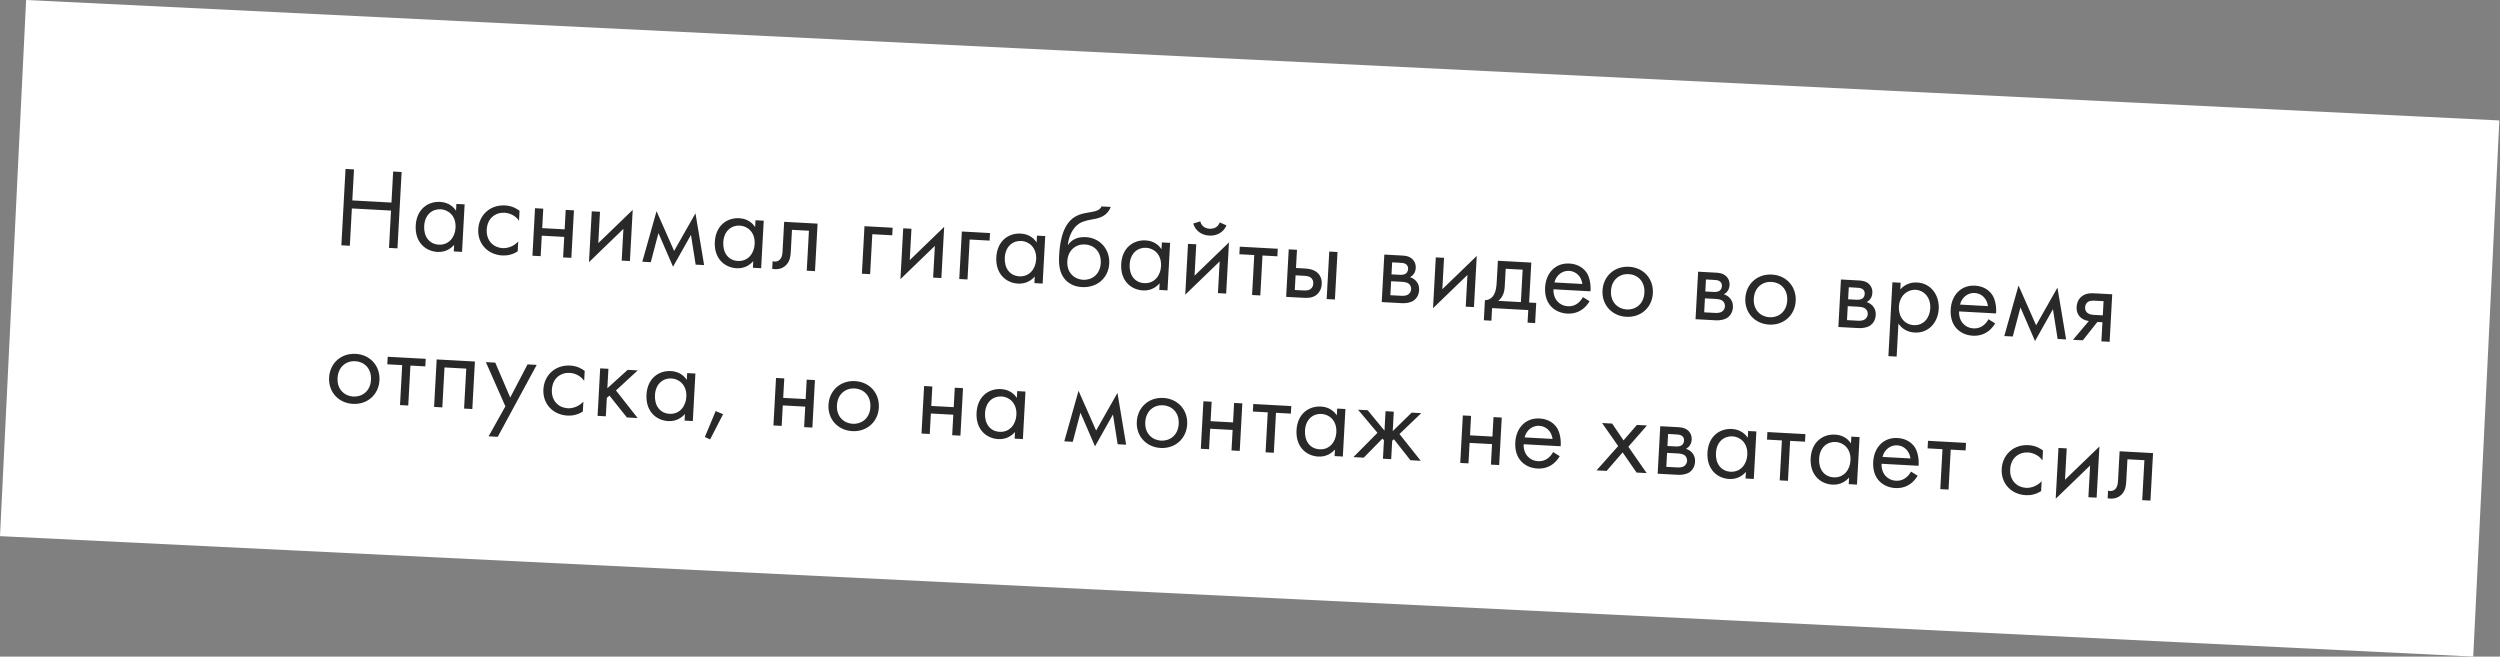
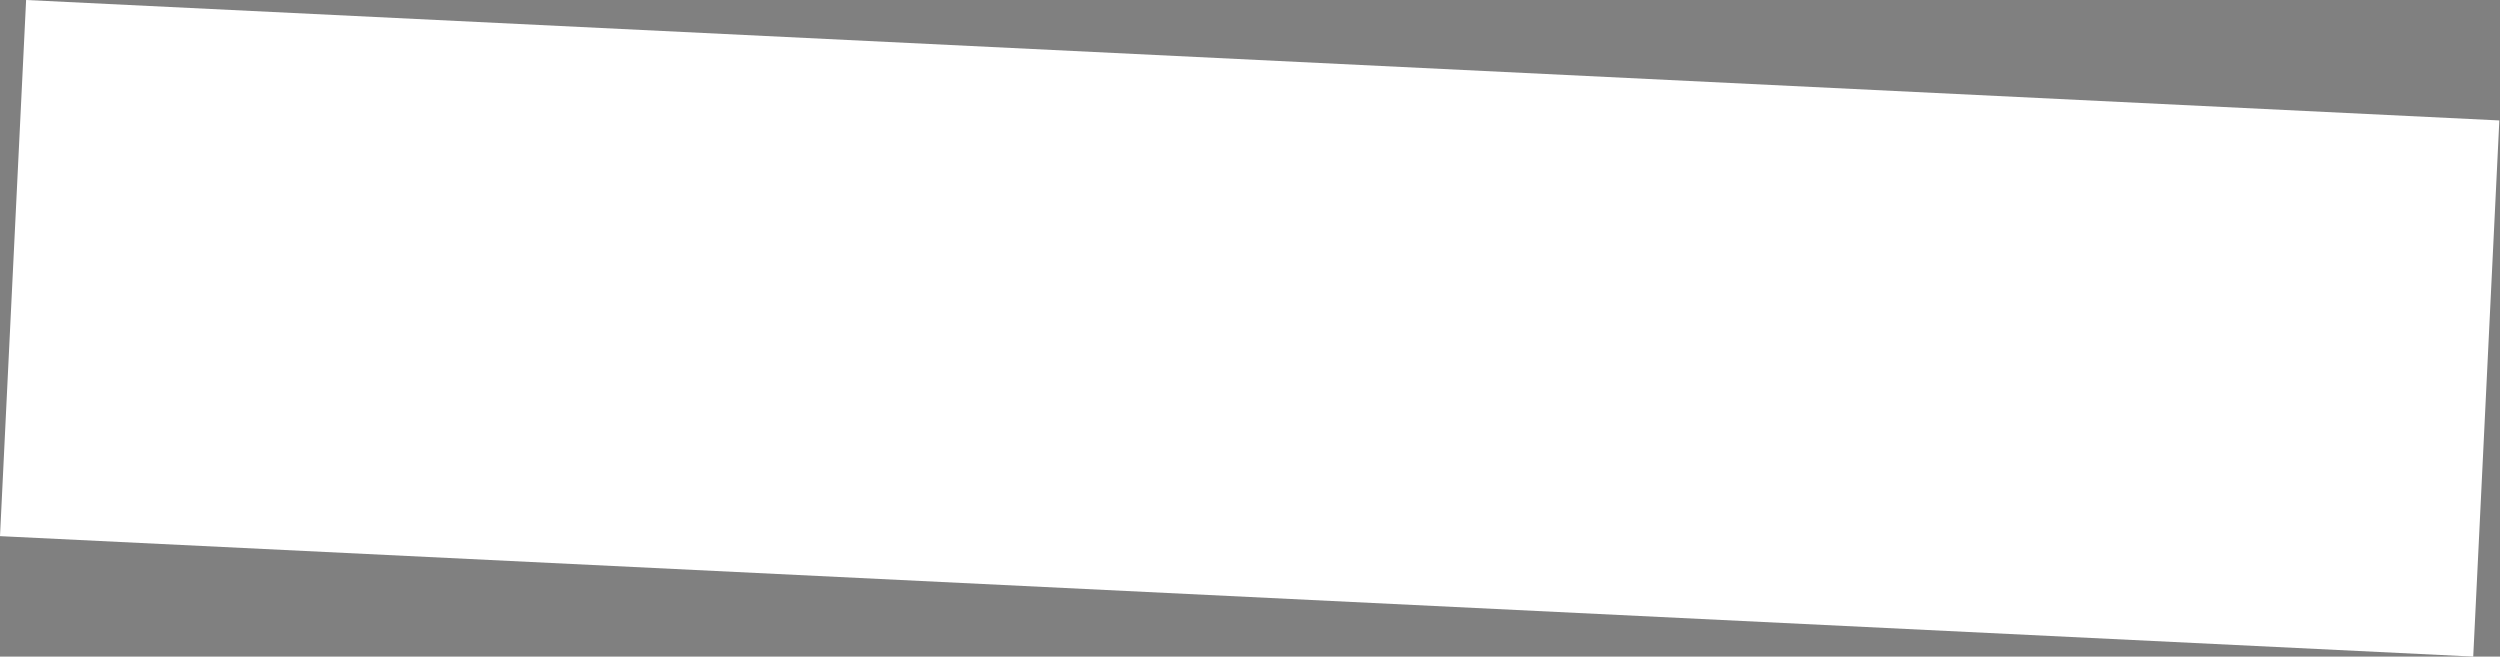
<svg xmlns="http://www.w3.org/2000/svg" width="1919" height="504" viewBox="0 0 1919 504" fill="none">
  <rect x="0" y="0" width="1919" height="504" fill="#808080" stroke="none" />
  <rect x="20.042" width="1900.7" height="412.033" transform="rotate(2.788 20.042 0)" fill="white" />
-   <path d="M271.733 130.032L265.23 129.677L262.031 188.291L268.534 188.646L270.097 159.998L300.151 161.638L298.587 190.286L305.09 190.641L308.289 132.027L301.786 131.672L300.487 155.487L270.433 153.847L271.733 130.032ZM350.042 161.717C348.493 159.429 344.925 155.356 337.895 154.972C328.58 154.464 319.789 160.506 319.103 173.073C318.403 185.903 326.572 192.871 335.799 193.374C342.214 193.724 346.355 190.513 348.613 187.904L348.335 193.001L354.662 193.346L356.652 156.877L350.325 156.532L350.042 161.717ZM338.291 160.635C343.915 160.942 350.192 165.427 349.679 174.83C349.286 182.035 344.542 188.211 336.809 187.789C329.252 187.376 325.179 181.249 325.606 173.428C326.09 164.552 332.052 160.294 338.291 160.635ZM398.809 161.822C397.119 160.496 393.465 158.005 387.665 157.688C376.417 157.075 367.71 164.796 367.101 175.957C366.502 186.941 374.233 195.472 385.569 196.09C388.996 196.277 393.262 195.629 397.375 192.945L397.788 185.387C394.228 189.247 389.479 190.663 385.7 190.457C379.198 190.102 373.125 185.099 373.609 176.224C374.093 167.348 380.504 162.939 387.27 163.308C390.522 163.485 395.288 164.979 398.397 169.38L398.809 161.822ZM408.692 196.295L415.019 196.64L415.878 180.91L433.102 181.85L432.243 197.58L438.57 197.925L440.56 161.457L434.233 161.111L433.418 176.05L416.194 175.11L417.01 160.171L410.682 159.826L408.692 196.295ZM454.233 162.203L452.103 201.22L478.528 175.692L477.199 200.033L483.526 200.379L485.67 161.098L459.246 186.626L460.56 162.548L454.233 162.203ZM493.034 200.898L499.536 201.252L505.426 178.922L516.621 204.741L530.383 180.284L533.984 203.132L540.487 203.487L533.843 163.727L517.459 192.623L503.965 162.096L493.034 200.898ZM579.636 174.247C578.086 171.959 574.519 167.886 567.489 167.502C558.174 166.994 549.383 173.036 548.697 185.603C547.997 198.433 556.166 205.401 565.393 205.904C571.808 206.254 575.949 203.043 578.207 200.434L577.929 205.531L584.256 205.876L586.246 169.407L579.919 169.062L579.636 174.247ZM567.885 173.165C573.509 173.472 579.786 177.957 579.273 187.359C578.88 194.565 574.136 200.74 566.403 200.318C558.845 199.906 554.773 193.779 555.2 185.958C555.684 177.082 561.646 172.824 567.885 173.165ZM627.58 171.663L601.92 170.263L600.707 192.495C600.587 194.692 600.375 196.972 599.136 198.667C598.371 199.771 596.81 200.92 594.437 200.791C593.998 200.767 593.475 200.65 593.041 200.538L592.724 206.338C593.335 206.46 594.033 206.586 594.648 206.619C599.569 206.888 602.428 204.576 603.647 203.232C606.646 199.959 606.866 195.916 607.034 192.841L607.931 176.408L620.937 177.118L619.263 207.786L625.59 208.132L627.58 171.663ZM661.584 210.096L667.911 210.441L669.584 179.773L684.875 180.607L685.191 174.807L663.574 173.627L661.584 210.096ZM693.308 175.25L691.178 214.267L717.603 188.739L716.274 213.081L722.601 213.426L724.745 174.145L698.321 199.673L699.635 175.595L693.308 175.25ZM736.327 214.175L742.654 214.52L744.327 183.852L759.618 184.686L759.934 178.886L738.317 177.706L736.327 214.175ZM795.712 186.039C794.162 183.751 790.595 179.678 783.565 179.294C774.25 178.786 765.459 184.829 764.773 197.395C764.073 210.225 772.242 217.193 781.469 217.696C787.884 218.046 792.025 214.835 794.283 212.226L794.005 217.323L800.332 217.668L802.322 181.199L795.995 180.854L795.712 186.039ZM783.961 184.957C789.585 185.264 795.862 189.749 795.349 199.152C794.956 206.357 790.212 212.533 782.479 212.111C774.922 211.698 770.849 205.571 771.276 197.75C771.76 188.874 777.722 184.616 783.961 184.957ZM845.55 158.439C844.649 160.417 842.986 161.825 838.003 162.699C833.732 163.435 829.119 163.977 825.016 166.485C814.531 172.876 813.361 189.47 813.006 195.973C812.656 202.388 812.873 209.715 818.131 215.114C820.384 217.44 824.297 220.034 830.448 220.369C842.4 221.022 850.847 213.198 851.442 202.301C852.036 191.404 844.407 182.615 833.511 182.02C827.008 181.665 822.47 184.062 819.877 187.975L819.701 187.965C820.329 181.301 823.501 174.864 828.258 171.686C831.912 169.329 836.612 168.792 840.087 168.101C844.007 167.345 850.088 165.738 852.581 158.823L845.55 158.439ZM832.852 187.625C839.531 187.99 845.428 192.983 844.939 201.946C844.455 210.822 837.961 215.139 831.37 214.779C824.868 214.424 818.79 209.509 819.279 200.546C819.763 191.67 826.174 187.261 832.852 187.625ZM891.566 191.27C890.016 188.982 886.449 184.909 879.419 184.526C870.104 184.017 861.313 190.06 860.627 202.626C859.927 215.456 868.096 222.424 877.323 222.927C883.738 223.278 887.879 220.066 890.137 217.457L889.859 222.554L896.186 222.899L898.176 186.431L891.849 186.085L891.566 191.27ZM879.815 190.188C885.439 190.495 891.716 194.98 891.203 204.383C890.81 211.589 886.066 217.764 878.333 217.342C870.775 216.929 866.703 210.802 867.13 202.981C867.614 194.105 873.575 189.848 879.815 190.188ZM911.917 187.181L909.788 226.198L936.212 200.669L934.884 225.011L941.211 225.356L943.354 186.076L916.93 211.604L918.244 187.526L911.917 187.181ZM915.939 171.623C917.502 176.909 922.065 180.507 928.216 180.843C934.367 181.178 939.295 178.098 941.423 173.014L936.261 170.705C935.219 173.645 932.634 175.796 928.504 175.57C924.373 175.345 922.038 172.926 921.322 169.89L915.939 171.623ZM980.512 196.741L980.828 190.941L951.654 189.349L951.337 195.149L962.761 195.772L961.087 226.441L967.414 226.787L969.088 196.118L980.512 196.741ZM987.244 227.869L999.986 228.564C1003.59 228.761 1007.55 228.889 1010.87 226.074C1012.54 224.666 1014.36 222.033 1014.57 218.078C1014.77 214.388 1013.51 211.763 1012.18 210.28C1009.11 206.763 1004.55 206.25 1001.3 206.073L994.799 205.718L995.562 191.745L989.234 191.4L987.244 227.869ZM993.878 222.59L994.492 211.342L1000.47 211.668C1002.49 211.778 1004.51 211.888 1006.03 213.029C1007.82 214.272 1008.16 216.142 1008.07 217.724C1007.92 220.536 1006.26 221.767 1005.44 222.252C1003.9 223.049 1001.87 223.026 999.766 222.911L993.878 222.59ZM1018.35 229.566L1024.68 229.912L1026.67 193.443L1020.34 193.098L1018.35 229.566ZM1062.6 195.404L1060.61 231.873L1076.34 232.731C1079.24 232.89 1082.8 232.29 1085.09 230.741C1087.2 229.269 1089.11 226.553 1089.32 222.687C1089.47 219.875 1088.72 217.542 1086.8 215.498C1085.14 213.733 1083.41 213.109 1082.37 212.788C1084.64 211.502 1086.52 209.313 1086.72 205.71C1086.92 202.02 1085.19 199.81 1083.93 198.683C1081.49 196.523 1078.33 196.263 1076.4 196.157L1062.6 195.404ZM1068.12 210.601L1068.62 201.374L1074.25 201.68C1076.18 201.786 1077.86 201.789 1079.3 202.837C1080.23 203.593 1080.96 204.691 1080.86 206.448C1080.74 208.645 1079.63 209.642 1078.9 210.131C1077.44 211.021 1075.41 210.999 1074.8 210.965L1068.12 210.601ZM1067.25 226.594L1067.83 215.873L1075.92 216.314C1077.68 216.41 1080.04 216.628 1081.56 217.944C1082.74 218.978 1083.27 220.505 1083.18 222.175C1083.09 223.845 1082.04 225.286 1080.85 226.102C1079.2 227.158 1076.83 227.117 1075.07 227.021L1067.25 226.594ZM1102.12 197.561L1099.99 236.578L1126.42 211.05L1125.09 235.391L1131.41 235.737L1133.56 196.456L1107.13 221.984L1108.45 197.906L1102.12 197.561ZM1149.77 200.161L1148.88 216.418C1148.68 220.109 1148.23 223.522 1146.86 226.003C1145.49 228.484 1143 230.464 1139.83 230.379L1138.99 245.845L1144.79 246.162L1145.32 236.495L1173.08 238.011L1172.56 247.677L1178.36 247.994L1179.2 232.528L1173.75 232.23L1175.43 201.561L1149.77 200.161ZM1167.43 231.885L1150.03 230.935C1153.62 228.135 1154.8 224.233 1155.03 220.015L1155.78 206.306L1168.78 207.016L1167.43 231.885ZM1215.05 228.05C1214.16 229.764 1212.74 231.538 1211 232.853C1208.79 234.495 1206.37 235.244 1203.38 235.081C1197.06 234.736 1192.14 229.62 1192.46 222.058L1220.84 223.607C1221.28 218.783 1220.27 213.087 1218.17 209.711C1216.14 206.427 1211.85 202.668 1204.73 202.279C1193.75 201.68 1186.61 209.752 1186.02 220.648C1185.28 234.181 1194.2 240.221 1202.99 240.701C1207.65 240.955 1211.86 239.686 1215.36 236.881C1217.3 235.312 1219 233.201 1220.16 231.238L1215.05 228.05ZM1193.19 216.809C1194.45 211.413 1199.07 207.611 1204.43 207.903C1209.79 208.196 1213.89 212.21 1214.63 217.979L1193.19 216.809ZM1248.37 243.177C1259.45 243.782 1268.15 236.148 1268.75 225.075C1269.36 214.003 1261.63 205.384 1250.47 204.775C1239.31 204.166 1230.69 211.893 1230.09 222.965C1229.48 234.038 1237.3 242.573 1248.37 243.177ZM1250.16 210.399C1256.84 210.764 1262.74 215.757 1262.25 224.72C1261.76 233.596 1255.27 237.913 1248.68 237.553C1242.18 237.198 1236.1 232.283 1236.59 223.32C1237.07 214.445 1243.48 210.035 1250.16 210.399ZM1303.48 208.55L1301.49 245.019L1317.22 245.877C1320.12 246.035 1323.68 245.436 1325.97 243.886C1328.07 242.415 1329.99 239.699 1330.2 235.832C1330.35 233.02 1329.6 230.687 1327.68 228.644C1326.01 226.878 1324.29 226.255 1323.25 225.934C1325.52 224.648 1327.4 222.459 1327.6 218.856C1327.8 215.165 1326.07 212.956 1324.81 211.829C1322.37 209.669 1319.21 209.408 1317.28 209.303L1303.48 208.55ZM1309 223.746L1309.5 214.519L1315.13 214.826C1317.06 214.932 1318.73 214.935 1320.17 215.983C1321.1 216.739 1321.84 217.837 1321.74 219.594C1321.62 221.791 1320.51 222.788 1319.78 223.277C1318.32 224.167 1316.29 224.144 1315.68 224.111L1309 223.746ZM1308.13 239.74L1308.71 229.019L1316.79 229.46C1318.55 229.556 1320.92 229.773 1322.43 231.09C1323.61 232.124 1324.15 233.651 1324.05 235.321C1323.96 236.99 1322.92 238.432 1321.73 239.248C1320.08 240.304 1317.7 240.262 1315.95 240.167L1308.13 239.74ZM1358 249.16C1369.07 249.764 1377.77 242.13 1378.38 231.058C1378.98 219.986 1371.25 211.367 1360.09 210.758C1348.93 210.149 1340.32 217.876 1339.71 228.948C1339.11 240.02 1346.93 248.556 1358 249.16ZM1359.79 216.382C1366.47 216.747 1372.36 221.74 1371.87 230.703C1371.39 239.579 1364.9 243.896 1358.31 243.536C1351.8 243.181 1345.72 238.266 1346.21 229.303C1346.7 220.427 1353.11 216.018 1359.79 216.382ZM1413.11 214.533L1411.12 251.001L1426.85 251.86C1429.75 252.018 1433.3 251.419 1435.59 249.869C1437.7 248.398 1439.61 245.682 1439.82 241.815C1439.98 239.003 1439.22 236.67 1437.31 234.627C1435.64 232.861 1433.91 232.238 1432.87 231.917C1435.14 230.631 1437.03 228.442 1437.22 224.839C1437.42 221.148 1435.69 218.938 1434.43 217.812C1432 215.652 1428.84 215.391 1426.9 215.286L1413.11 214.533ZM1418.62 229.729L1419.13 220.502L1424.75 220.809C1426.68 220.914 1428.36 220.918 1429.8 221.966C1430.73 222.722 1431.46 223.819 1431.37 225.577C1431.25 227.774 1430.13 228.771 1429.4 229.26C1427.94 230.149 1425.92 230.127 1425.3 230.093L1418.62 229.729ZM1417.75 245.722L1418.34 235.002L1426.42 235.443C1428.18 235.539 1430.55 235.756 1432.06 237.073C1433.24 238.106 1433.77 239.634 1433.68 241.304C1433.59 242.973 1432.54 244.414 1431.35 245.231C1429.71 246.287 1427.33 246.245 1425.57 246.149L1417.75 245.722ZM1457.24 248.406C1459.77 252.07 1463.76 254.932 1469.65 255.253C1480.72 255.857 1487.63 247.156 1488.17 237.138C1488.71 227.296 1482.9 217.46 1471.48 216.837C1468.84 216.693 1463.27 217.006 1458.67 222.131L1458.95 217.034L1452.62 216.689L1449.53 273.369L1455.86 273.715L1457.24 248.406ZM1469.07 249.581C1461.6 249.173 1457.19 242.851 1457.6 235.381C1458.08 226.594 1464.58 222.101 1470.47 222.422C1476.36 222.744 1482.16 227.82 1481.67 236.783C1481.27 244.077 1476.45 249.984 1469.07 249.581ZM1526.38 245.04C1525.49 246.755 1524.07 248.528 1522.33 249.843C1520.12 251.486 1517.7 252.235 1514.71 252.072C1508.39 251.726 1503.47 246.61 1503.79 239.048L1532.17 240.597C1532.61 235.774 1531.6 230.078 1529.49 226.701C1527.47 223.418 1523.18 219.658 1516.06 219.27C1505.08 218.67 1497.94 226.742 1497.34 237.639C1496.61 251.172 1505.53 257.211 1514.32 257.691C1518.98 257.945 1523.19 256.677 1526.69 253.871C1528.63 252.302 1530.33 250.192 1531.49 248.228L1526.38 245.04ZM1504.52 233.8C1505.78 228.404 1510.4 224.601 1515.76 224.894C1521.12 225.187 1525.22 229.2 1525.96 234.97L1504.52 233.8ZM1538.49 257.953L1545 258.308L1550.89 235.978L1562.08 261.796L1575.84 237.34L1579.44 260.188L1585.95 260.542L1579.3 220.782L1562.92 249.679L1549.42 219.152L1538.49 257.953ZM1591.23 260.831L1598.78 261.243L1609.95 247.134L1613.82 247.345L1613.02 262.02L1619.35 262.365L1621.34 225.897L1608.59 225.201C1604.99 225.005 1601.03 224.877 1597.71 227.692C1595.58 229.427 1594.2 232.26 1594.01 235.687C1593.82 239.114 1595.09 241.651 1596.51 243.139C1599.01 245.831 1602.94 246.398 1603.38 246.422L1591.23 260.831ZM1614.11 242.072L1608.13 241.746C1606.64 241.664 1604.35 241.628 1602.57 240.384C1601.04 239.331 1600.42 237.799 1600.52 235.866C1600.65 233.493 1601.96 232.154 1603.05 231.509C1604.41 230.79 1606.27 230.715 1608.81 230.854L1614.7 231.175L1614.11 242.072ZM270.9 310.021C281.972 310.625 290.674 302.991 291.278 291.919C291.882 280.846 284.156 272.228 272.996 271.619C261.835 271.01 253.217 278.736 252.613 289.808C252.008 300.881 259.827 309.416 270.9 310.021ZM272.689 277.243C279.367 277.607 285.264 282.6 284.775 291.564C284.291 300.439 277.798 304.756 271.207 304.397C264.704 304.042 258.626 299.127 259.115 290.163C259.6 281.288 266.01 276.878 272.689 277.243ZM326.468 281.235L326.785 275.436L297.61 273.843L297.293 279.643L308.717 280.267L307.044 310.935L313.371 311.281L315.044 280.612L326.468 281.235ZM335.191 275.894L333.201 312.363L339.528 312.708L341.201 282.039L357.898 282.951L356.224 313.619L362.551 313.965L364.541 277.496L335.191 275.894ZM375.045 334.918L382.075 335.302L411.971 280.085L404.941 279.701L391.653 305.153L380.159 278.348L372.954 277.955L387.935 311.913L375.045 334.918ZM448.819 284.74C447.129 283.413 443.475 280.922 437.675 280.606C426.427 279.992 417.72 287.714 417.111 298.874C416.512 309.859 424.243 318.389 435.579 319.008C439.006 319.195 443.272 318.546 447.385 315.862L447.798 308.305C444.238 312.165 439.489 313.58 435.71 313.374C429.208 313.019 423.135 308.017 423.619 299.141C424.103 290.266 430.514 285.856 437.28 286.225C440.532 286.403 445.298 287.897 448.407 292.297L448.819 284.74ZM460.693 282.743L458.702 319.212L465.029 319.557L465.802 305.409L467.836 303.669L481.199 320.44L489.459 320.891L472.811 299.71L489.516 284.316L481.783 283.894L466.204 298.028L467.02 283.089L460.693 282.743ZM527.185 291.572C525.635 289.284 522.067 285.212 515.037 284.828C505.722 284.32 496.931 290.362 496.245 302.928C495.545 315.758 503.714 322.726 512.941 323.23C519.356 323.58 523.498 320.369 525.755 317.759L525.477 322.856L531.804 323.202L533.795 286.733L527.468 286.388L527.185 291.572ZM515.433 290.49C521.057 290.797 527.335 295.282 526.822 304.685C526.428 311.891 521.684 318.066 513.951 317.644C506.394 317.232 502.321 311.104 502.748 303.283C503.233 294.408 509.194 290.15 515.433 290.49ZM541.041 335.428L545.08 337.323L555.039 317.947L549.355 315.522L541.041 335.428ZM593.685 326.579L600.012 326.924L600.871 311.194L618.094 312.134L617.236 327.864L623.563 328.209L625.553 291.741L619.226 291.395L618.411 306.334L601.187 305.394L602.002 290.455L595.675 290.11L593.685 326.579ZM654.226 330.94C665.298 331.545 674 323.911 674.604 312.838C675.208 301.766 667.482 293.147 656.322 292.538C645.161 291.929 636.543 299.656 635.938 310.728C635.334 321.801 643.153 330.336 654.226 330.94ZM656.015 298.162C662.693 298.527 668.59 303.52 668.101 312.483C667.617 321.359 661.123 325.676 654.533 325.316C648.03 324.961 641.952 320.046 642.441 311.083C642.926 302.208 649.336 297.798 656.015 298.162ZM707.344 332.782L713.671 333.127L714.53 317.397L731.753 318.337L730.895 334.067L737.222 334.412L739.212 297.943L732.885 297.598L732.07 312.537L714.846 311.597L715.661 296.658L709.334 296.313L707.344 332.782ZM780.546 305.399C778.997 303.111 775.429 299.039 768.399 298.655C759.084 298.147 750.293 304.189 749.607 316.755C748.907 329.585 757.076 336.553 766.303 337.057C772.718 337.407 776.859 334.196 779.117 331.587L778.839 336.683L785.166 337.029L787.156 300.56L780.829 300.215L780.546 305.399ZM768.795 304.317C774.419 304.624 780.696 309.109 780.183 318.512C779.79 325.718 775.046 331.893 767.313 331.471C759.756 331.059 755.683 324.931 756.11 317.11C756.594 308.235 762.556 303.977 768.795 304.317ZM816.957 338.764L823.46 339.118L829.349 316.788L840.544 342.607L854.306 318.15L857.907 340.998L864.41 341.353L857.766 301.593L841.382 330.49L827.888 299.962L816.957 338.764ZM890.898 343.857C901.97 344.461 910.672 336.827 911.276 325.755C911.88 314.682 904.154 306.064 892.994 305.455C881.833 304.846 873.215 312.572 872.61 323.644C872.006 334.717 879.825 343.252 890.898 343.857ZM892.687 311.079C899.365 311.443 905.262 316.436 904.773 325.4C904.289 334.275 897.795 338.592 891.205 338.232C884.702 337.878 878.624 332.963 879.113 323.999C879.598 315.124 886.008 310.714 892.687 311.079ZM921.748 344.483L928.076 344.828L928.934 329.098L946.158 330.038L945.299 345.768L951.626 346.113L953.617 309.644L947.29 309.299L946.474 324.238L929.25 323.298L930.066 308.359L923.739 308.014L921.748 344.483ZM990.875 317.495L991.191 311.695L962.016 310.103L961.7 315.903L973.124 316.526L971.45 347.195L977.777 347.54L979.451 316.871L990.875 317.495ZM1026.14 318.803C1024.59 316.515 1021.03 312.442 1014 312.058C1004.68 311.55 995.89 317.592 995.204 330.159C994.504 342.989 1002.67 349.957 1011.9 350.46C1018.31 350.81 1022.46 347.599 1024.71 344.99L1024.44 350.087L1030.76 350.432L1032.75 313.963L1026.43 313.618L1026.14 318.803ZM1014.39 317.721C1020.02 318.028 1026.29 322.513 1025.78 331.915C1025.39 339.121 1020.64 345.296 1012.91 344.874C1005.35 344.462 1001.28 338.334 1001.71 330.513C1002.19 321.638 1008.15 317.38 1014.39 317.721ZM1063.54 315.644L1062.73 330.583L1049.83 314.895L1042.45 314.493L1057.35 332.228L1038.88 350.875L1046.79 351.306L1061.16 336.667L1062.32 337.964L1061.55 352.112L1067.88 352.457L1068.65 338.309L1069.95 337.146L1082.64 353.263L1090.55 353.695L1074.22 333.149L1090.96 317.14L1083.58 316.737L1069.05 330.928L1069.87 315.989L1063.54 315.644ZM1120.88 355.35L1127.2 355.695L1128.06 339.965L1145.29 340.905L1144.43 356.635L1150.76 356.98L1152.75 320.512L1146.42 320.166L1145.6 335.105L1128.38 334.165L1129.19 319.226L1122.87 318.881L1120.88 355.35ZM1192.16 346.989C1191.27 348.703 1189.85 350.477 1188.11 351.792C1185.9 353.434 1183.48 354.183 1180.49 354.02C1174.17 353.675 1169.25 348.559 1169.57 340.997L1197.96 342.546C1198.39 337.722 1197.38 332.026 1195.28 328.65C1193.25 325.366 1188.96 321.607 1181.84 321.218C1170.86 320.619 1163.72 328.691 1163.13 339.587C1162.39 353.12 1171.31 359.16 1180.1 359.64C1184.76 359.894 1188.97 358.625 1192.47 355.82C1194.41 354.251 1196.11 352.14 1197.27 350.177L1192.16 346.989ZM1170.3 335.748C1171.56 330.352 1176.18 326.55 1181.54 326.842C1186.9 327.135 1191 331.149 1191.74 336.918L1170.3 335.748ZM1225.49 361.059L1233.22 361.481L1245.54 347.258L1256.24 362.737L1263.98 363.159L1249.92 342.914L1264.21 326.595L1256.48 326.173L1246.22 338.041L1237.5 325.137L1229.76 324.715L1242.11 342.399L1225.49 361.059ZM1274.41 327.152L1272.42 363.62L1288.15 364.479C1291.05 364.637 1294.61 364.038 1296.9 362.488C1299.01 361.017 1300.92 358.301 1301.13 354.434C1301.28 351.622 1300.53 349.289 1298.61 347.246C1296.95 345.48 1295.22 344.857 1294.18 344.536C1296.45 343.25 1298.33 341.061 1298.53 337.458C1298.73 333.767 1297 331.557 1295.74 330.431C1293.3 328.271 1290.14 328.01 1288.21 327.905L1274.41 327.152ZM1279.93 342.348L1280.43 333.121L1286.06 333.428C1287.99 333.533 1289.67 333.537 1291.11 334.585C1292.03 335.341 1292.77 336.438 1292.67 338.196C1292.55 340.393 1291.44 341.39 1290.71 341.879C1289.25 342.769 1287.22 342.746 1286.61 342.713L1279.93 342.348ZM1279.06 358.342L1279.64 347.621L1287.73 348.062C1289.48 348.158 1291.85 348.375 1293.37 349.692C1294.54 350.725 1295.08 352.253 1294.99 353.923C1294.9 355.592 1293.85 357.033 1292.66 357.85C1291.01 358.906 1288.64 358.864 1286.88 358.768L1279.06 358.342ZM1341.59 336.018C1340.04 333.73 1336.47 329.657 1329.44 329.274C1320.13 328.765 1311.34 334.808 1310.65 347.374C1309.95 360.204 1318.12 367.172 1327.35 367.675C1333.76 368.026 1337.9 364.814 1340.16 362.205L1339.88 367.302L1346.21 367.647L1348.2 331.179L1341.87 330.833L1341.59 336.018ZM1329.84 334.936C1335.46 335.243 1341.74 339.728 1341.23 349.131C1340.84 356.337 1336.09 362.512 1328.36 362.09C1320.8 361.677 1316.73 355.55 1317.16 347.729C1317.64 338.853 1323.6 334.595 1329.84 334.936ZM1385.53 339.033L1385.84 333.233L1356.67 331.641L1356.35 337.441L1367.78 338.064L1366.1 368.733L1372.43 369.078L1374.1 338.409L1385.53 339.033ZM1420.8 340.341C1419.25 338.053 1415.68 333.98 1408.65 333.596C1399.33 333.088 1390.54 339.13 1389.86 351.697C1389.16 364.526 1397.33 371.494 1406.55 371.998C1412.97 372.348 1417.11 369.137 1419.37 366.528L1419.09 371.625L1425.42 371.97L1427.41 335.501L1421.08 335.156L1420.8 340.341ZM1409.05 339.259C1414.67 339.565 1420.95 344.051 1420.43 353.453C1420.04 360.659 1415.3 366.834 1407.56 366.412C1400.01 366 1395.93 359.872 1396.36 352.051C1396.84 343.176 1402.81 338.918 1409.05 339.259ZM1466.89 361.982C1466 363.696 1464.58 365.47 1462.84 366.785C1460.63 368.427 1458.21 369.176 1455.22 369.013C1448.9 368.668 1443.98 363.552 1444.3 355.99L1472.69 357.539C1473.12 352.715 1472.11 347.019 1470.01 343.643C1467.98 340.36 1463.69 336.6 1456.57 336.212C1445.59 335.612 1438.45 343.684 1437.86 354.58C1437.12 368.113 1446.04 374.153 1454.83 374.633C1459.49 374.887 1463.7 373.618 1467.2 370.813C1469.14 369.244 1470.84 367.133 1472 365.17L1466.89 361.982ZM1445.03 350.741C1446.29 345.346 1450.91 341.543 1456.27 341.836C1461.63 342.128 1465.73 346.142 1466.47 351.911L1445.03 350.741ZM1508.8 345.76L1509.12 339.96L1479.94 338.368L1479.62 344.168L1491.05 344.791L1489.37 375.46L1495.7 375.806L1497.38 345.137L1508.8 345.76ZM1568.2 345.829C1566.51 344.503 1562.86 342.012 1557.06 341.696C1545.81 341.082 1537.11 348.803 1536.5 359.964C1535.9 370.948 1543.63 379.479 1554.96 380.097C1558.39 380.285 1562.66 379.636 1566.77 376.952L1567.18 369.394C1563.62 373.255 1558.87 374.67 1555.1 374.464C1548.59 374.109 1542.52 369.106 1543 360.231C1543.49 351.355 1549.9 346.946 1556.67 347.315C1559.92 347.492 1564.68 348.986 1567.79 353.387L1568.2 345.829ZM1580.08 343.833L1577.95 382.85L1604.37 357.322L1603.04 381.664L1609.37 382.009L1611.52 342.728L1585.09 368.256L1586.41 344.178L1580.08 343.833ZM1652.68 347.795L1627.02 346.395L1625.81 368.628C1625.69 370.825 1625.47 373.105 1624.24 374.8C1623.47 375.904 1621.91 377.052 1619.54 376.923C1619.1 376.899 1618.58 376.782 1618.14 376.671L1617.82 382.47C1618.43 382.592 1619.13 382.718 1619.75 382.752C1624.67 383.02 1627.53 380.708 1628.75 379.365C1631.75 376.091 1631.97 372.049 1632.13 368.973L1633.03 352.54L1646.04 353.25L1644.36 383.919L1650.69 384.264L1652.68 347.795Z" fill="#292929" />
</svg>